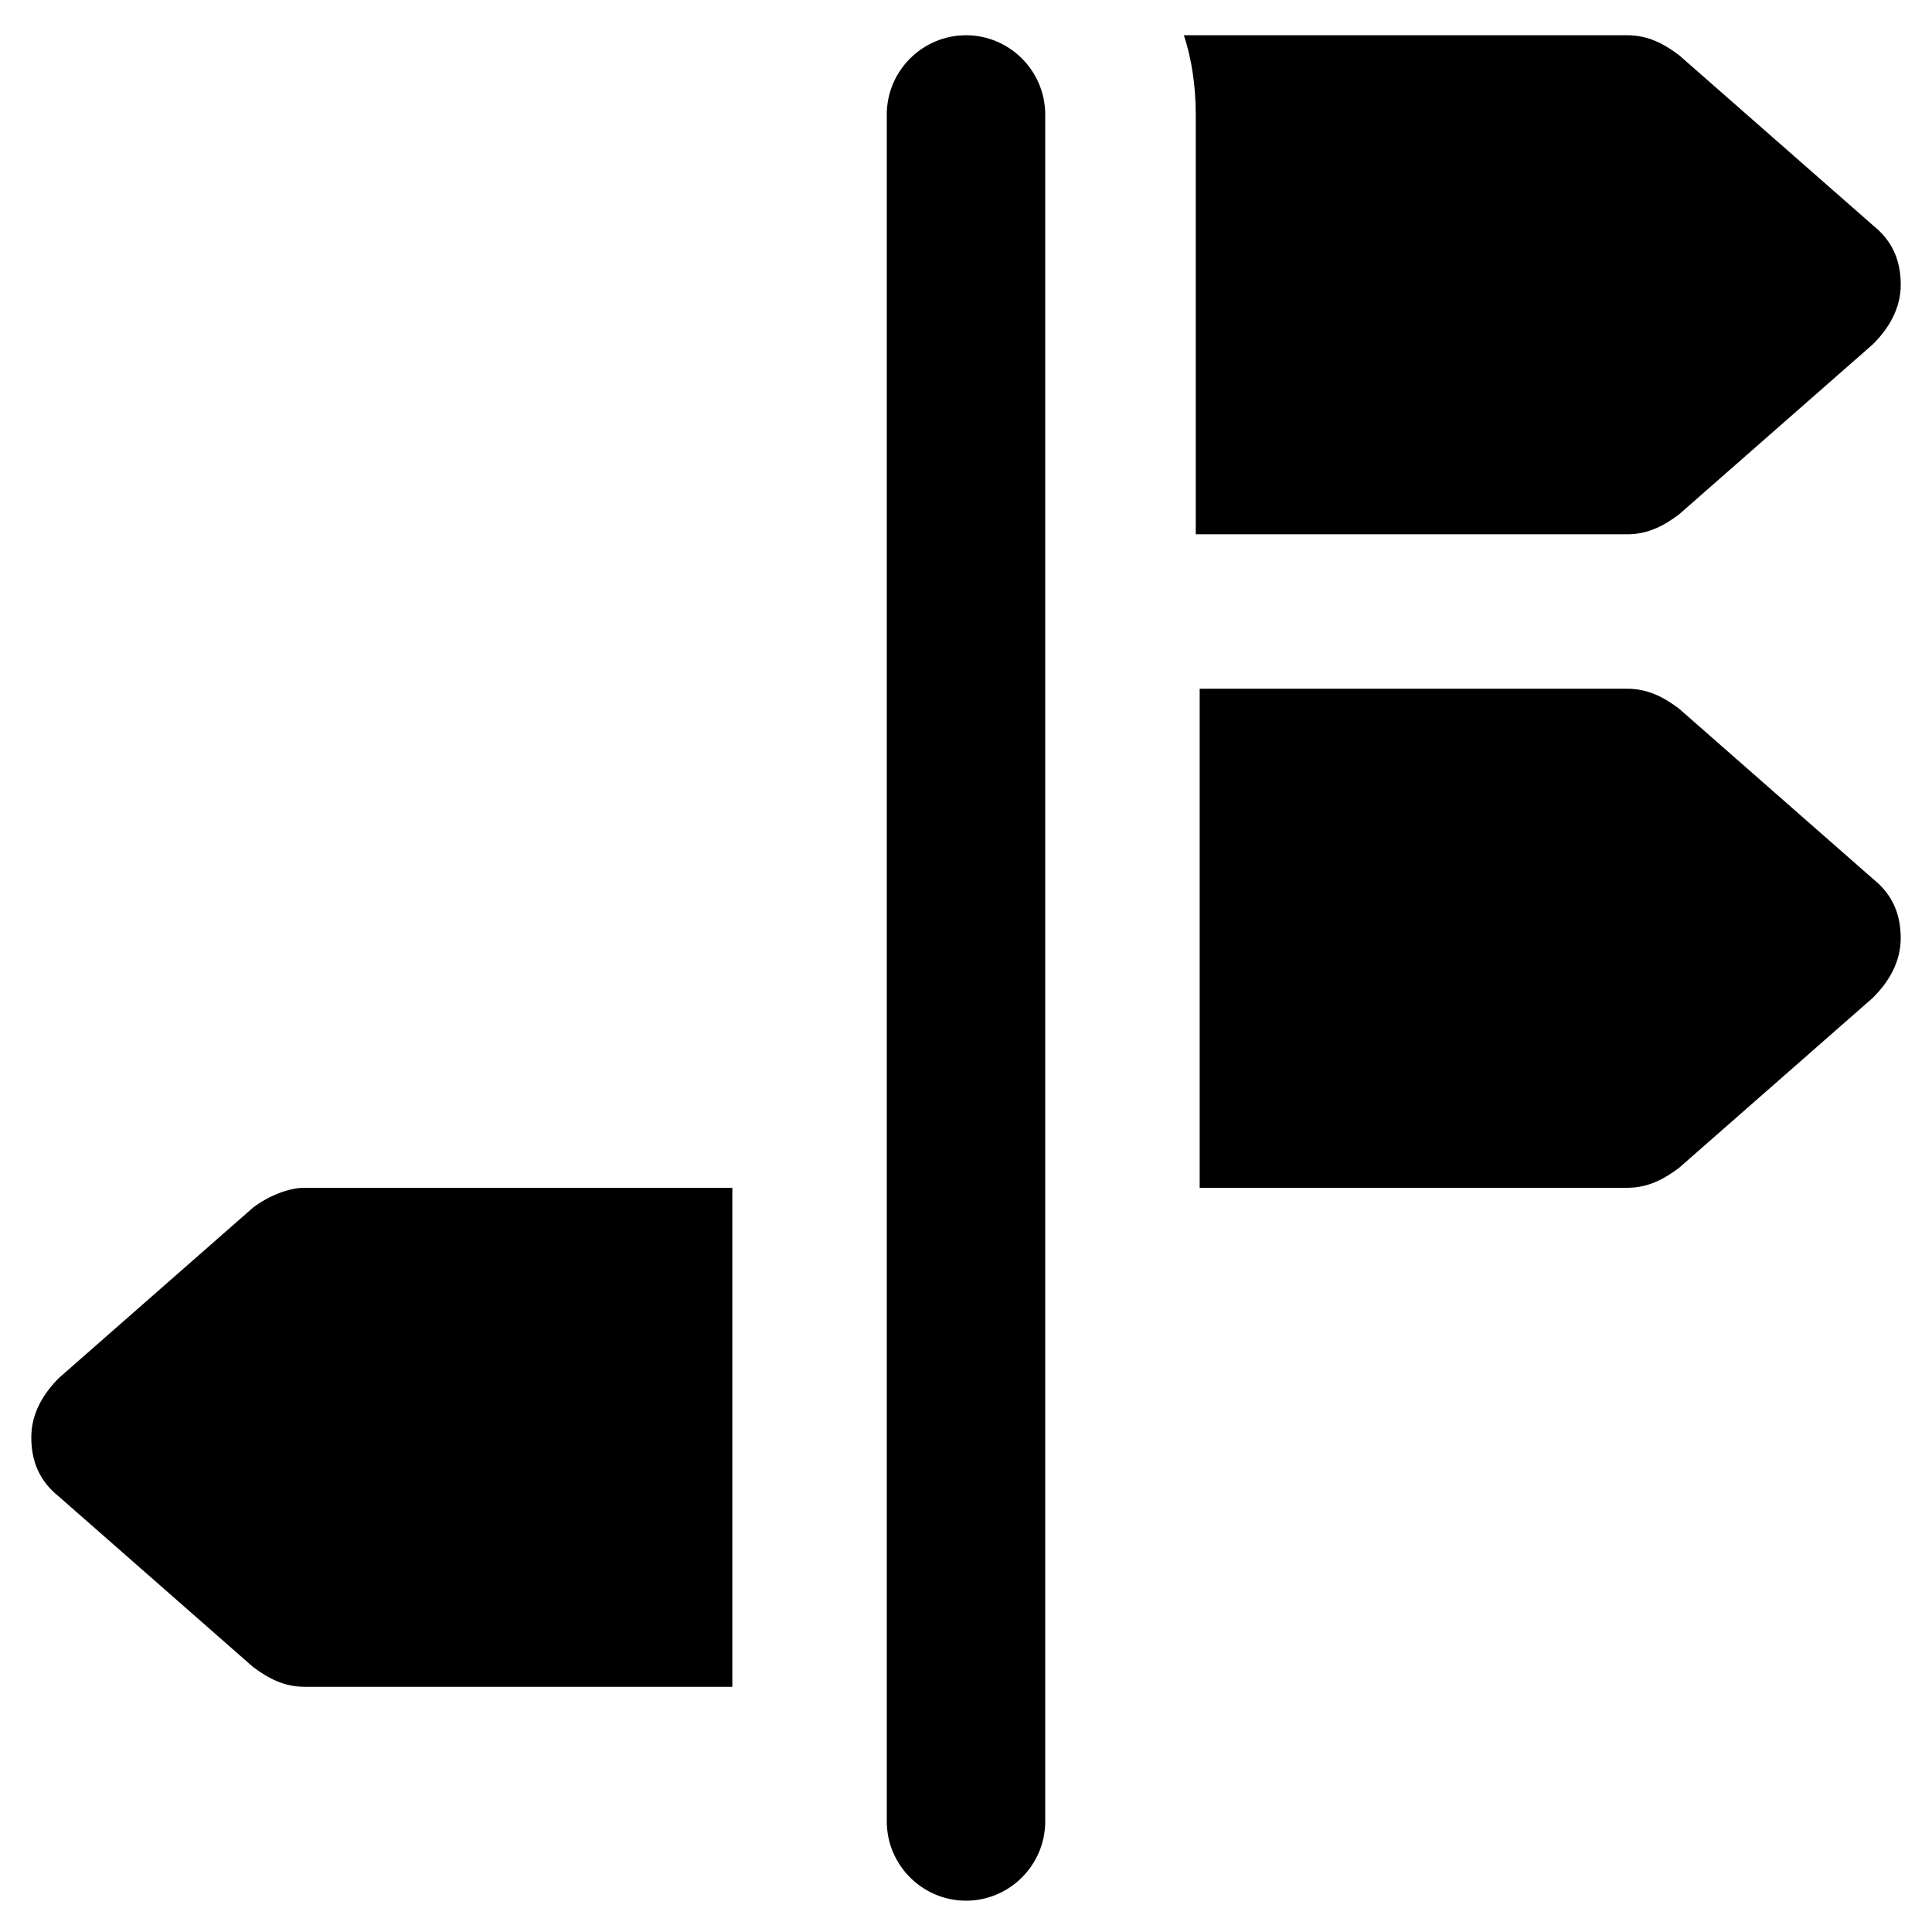
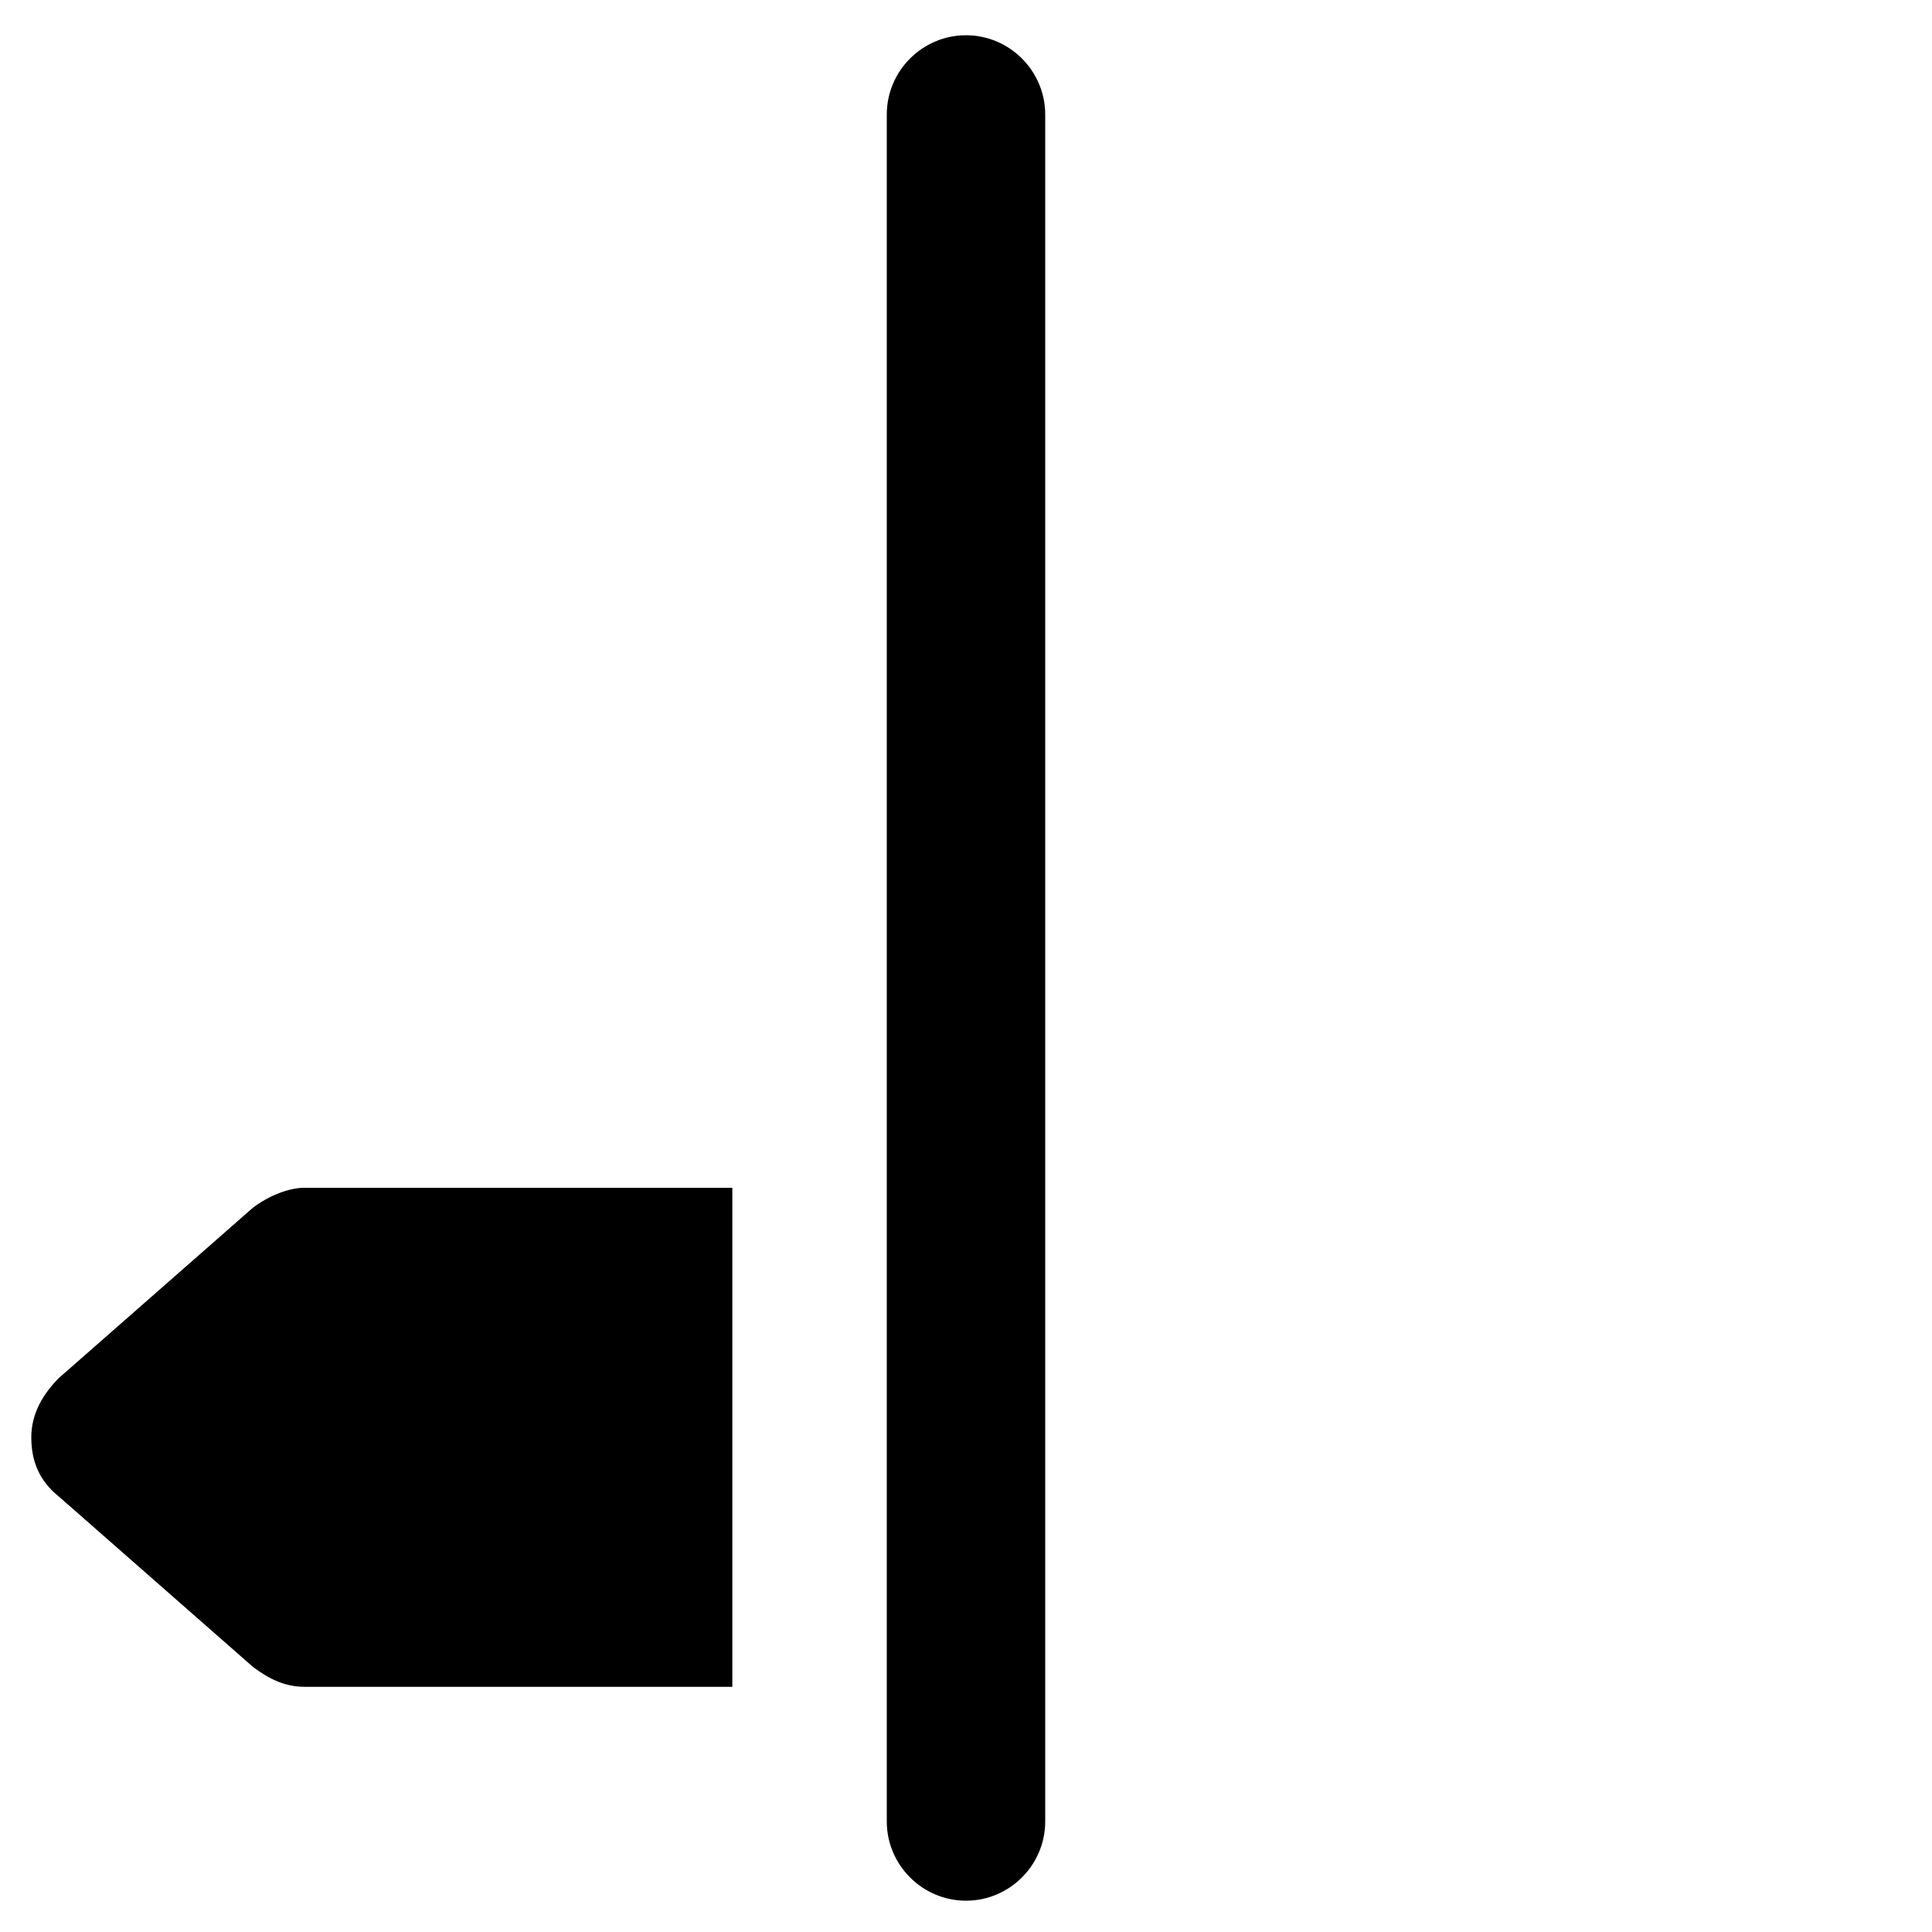
<svg xmlns="http://www.w3.org/2000/svg" fill="#000000" width="800px" height="800px" version="1.1" viewBox="144 144 512 512">
  <g>
    <path d="m400 153.34c-11.547 0-20.992 9.445-20.992 20.992v452.38c0 11.547 9.445 20.992 20.992 20.992s20.992-9.445 20.992-20.992v-452.38c0-11.543-9.449-20.992-20.992-20.992z" />
    <path d="m211.07 464.02-51.43 45.133c-4.199 4.199-7.348 9.445-7.348 15.742 0 6.297 2.098 11.547 7.348 15.742l51.43 45.137c4.199 3.148 8.398 5.246 13.645 5.246h113.36v-132.25h-113.36c-4.199 0-9.445 2.098-13.645 5.246z" />
-     <path d="m461.93 285.59h113.36c5.246 0 9.445-2.098 13.645-5.246l51.43-45.133c4.199-4.199 7.348-9.445 7.348-15.742s-2.098-11.547-7.348-15.742l-51.43-45.137c-4.199-3.148-8.398-5.246-13.645-5.246l-117.55-0.004c2.098 6.297 3.148 13.645 3.148 20.992v111.26z" />
-     <path d="m588.93 331.77c-4.199-3.148-8.398-5.246-13.645-5.246h-113.36v132.25h113.36c5.246 0 9.445-2.098 13.645-5.246l51.43-45.133c4.199-4.199 7.348-9.445 7.348-15.742s-2.098-11.547-7.348-15.742z" />
  </g>
</svg>